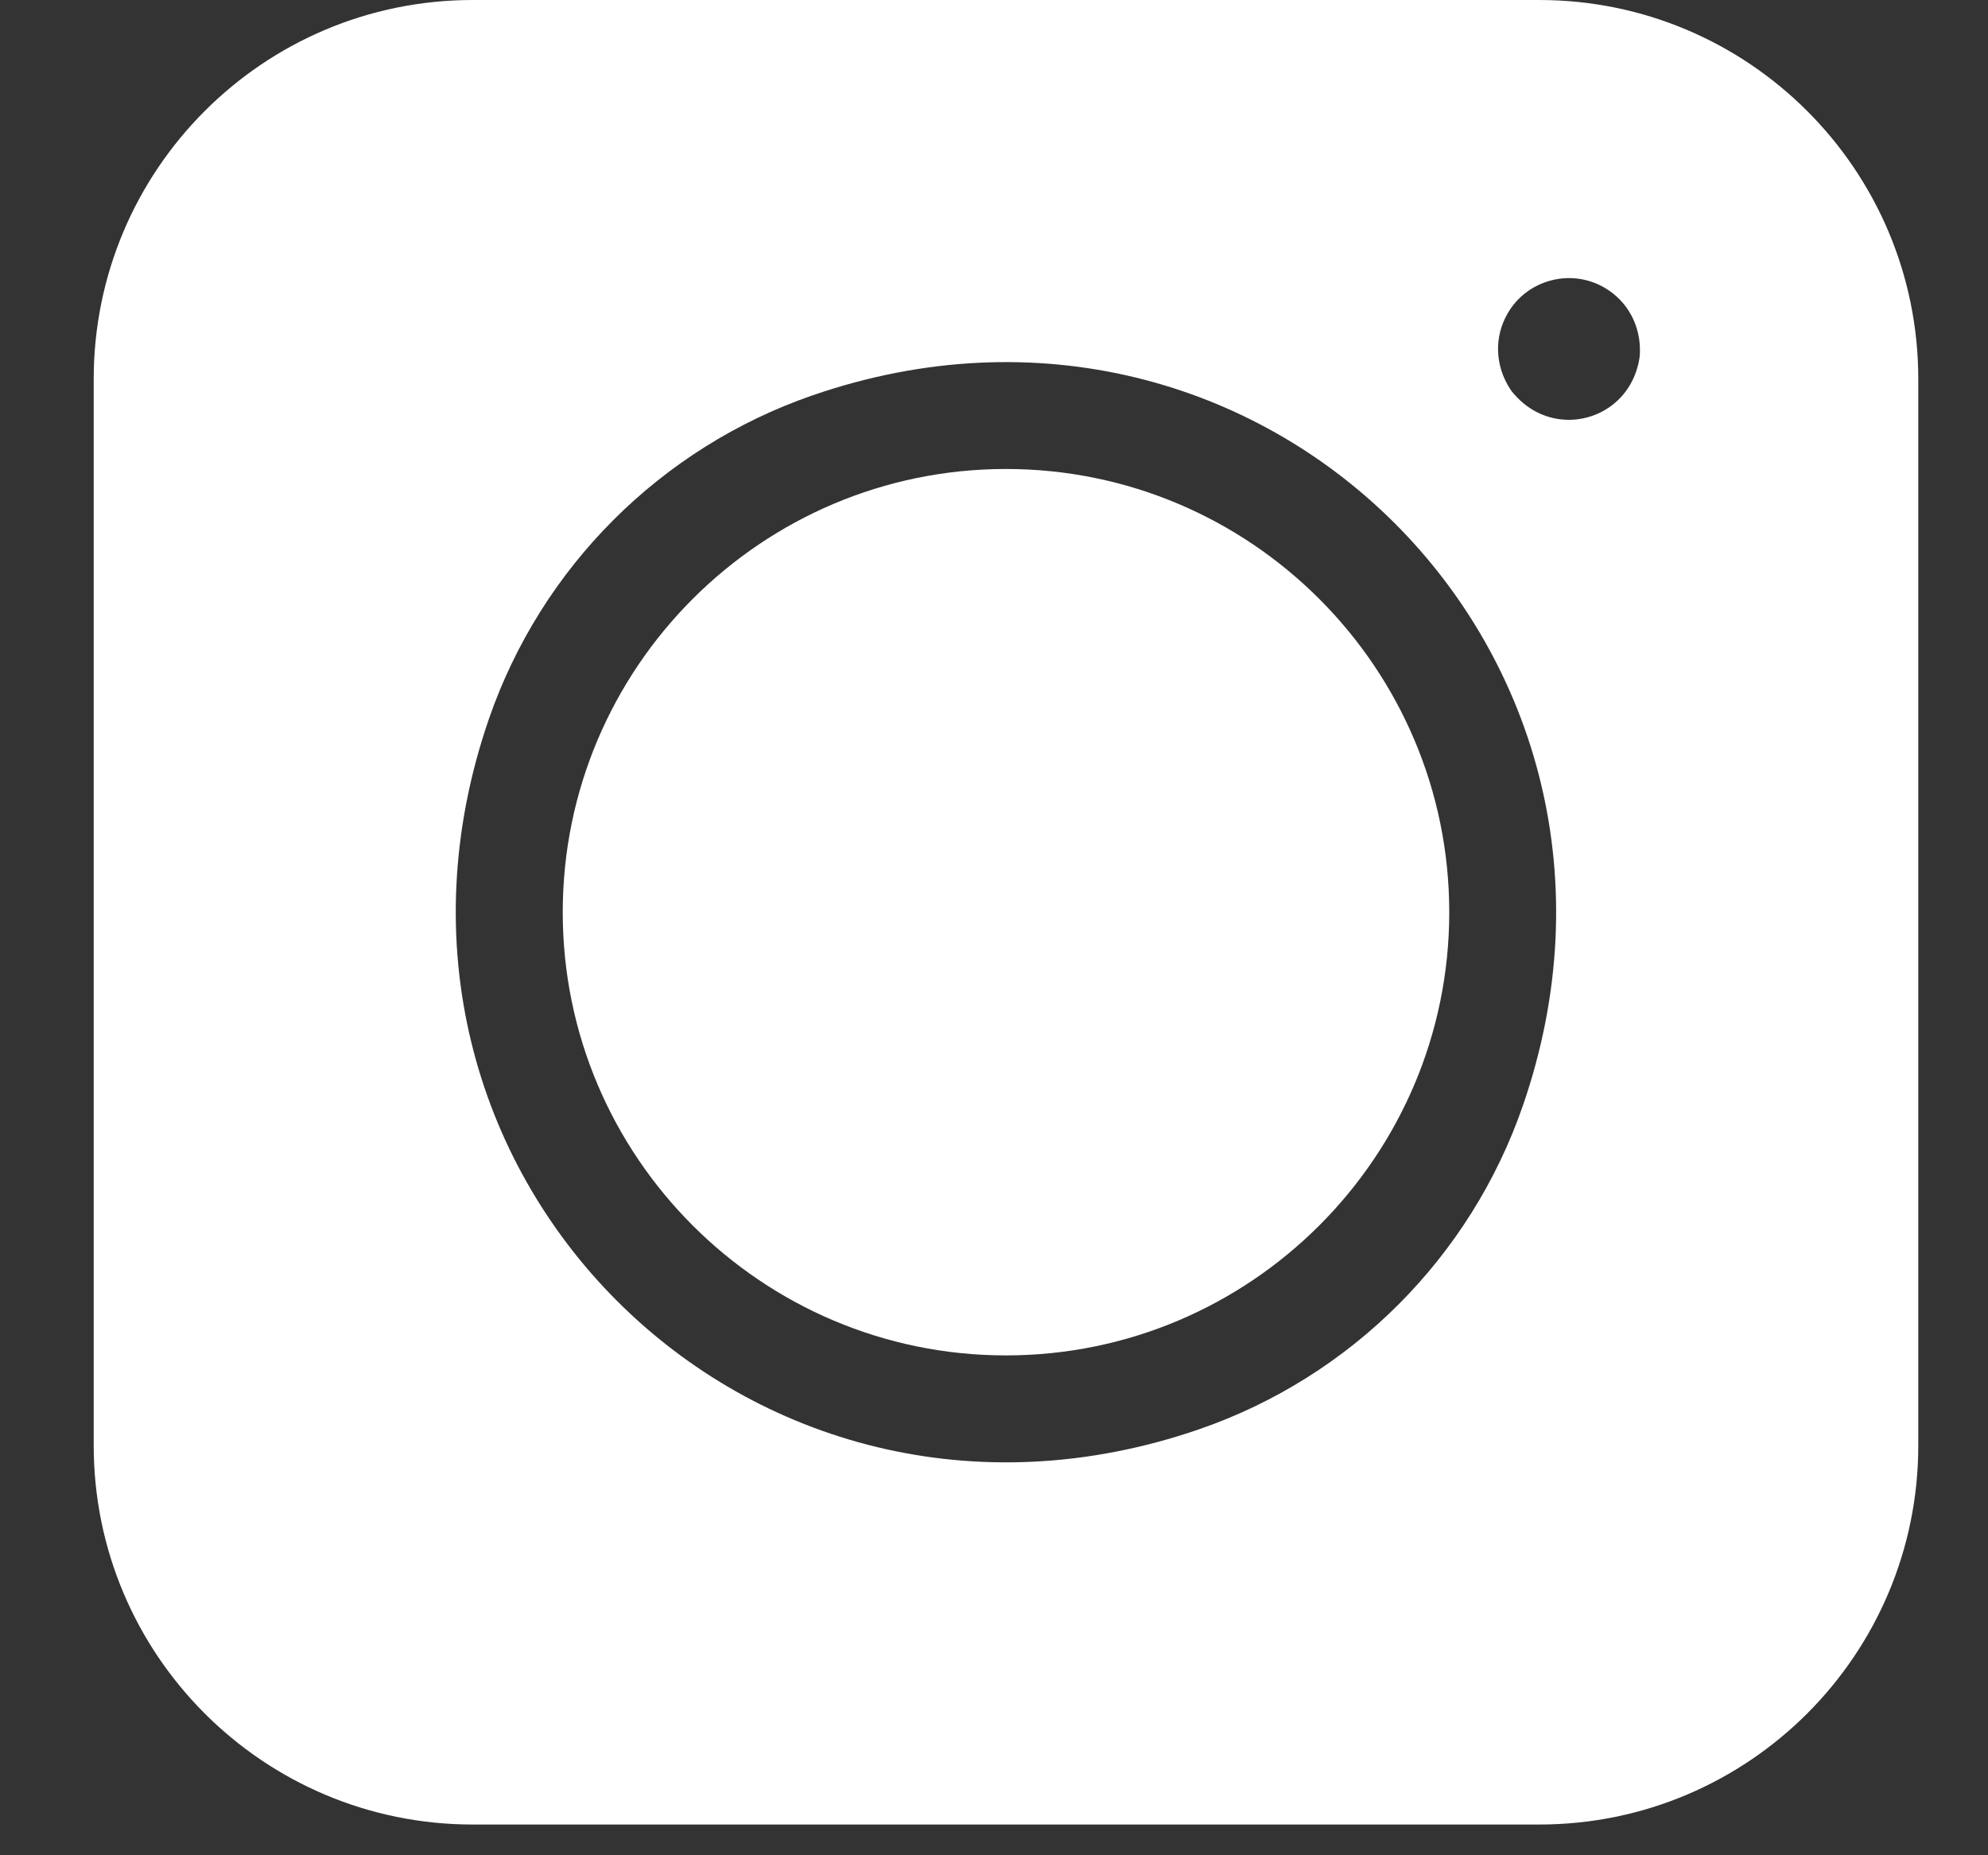
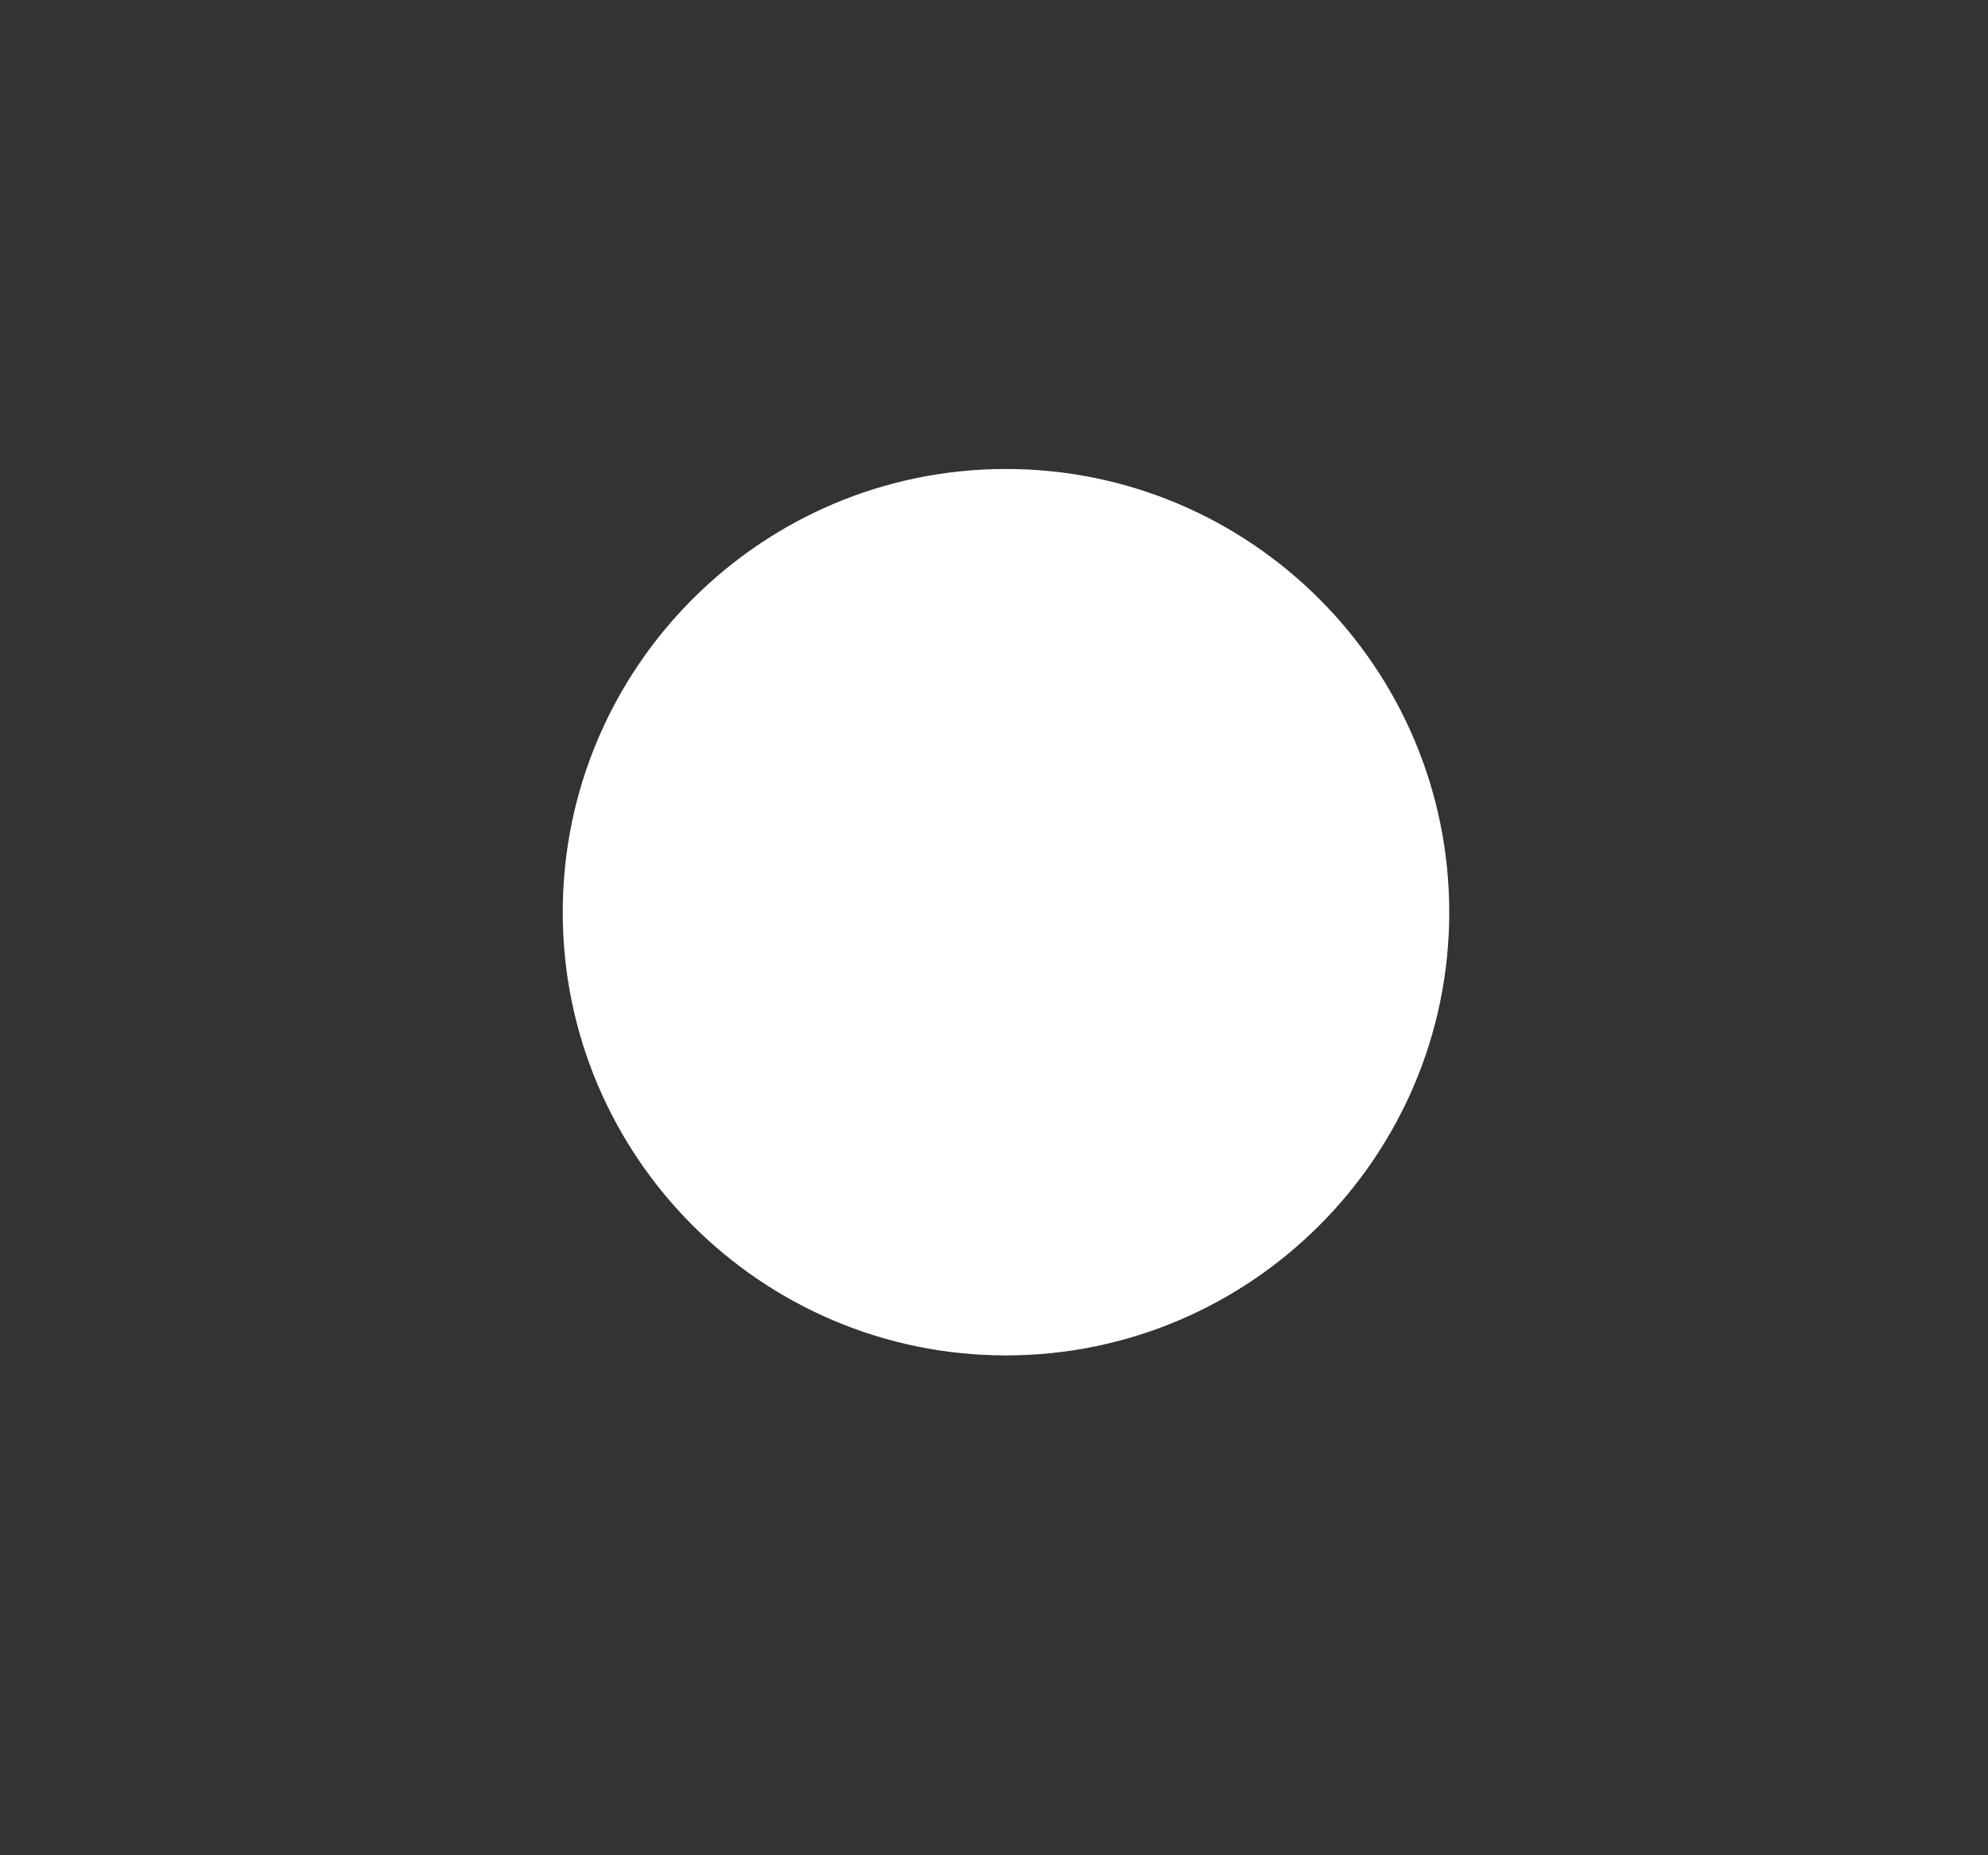
<svg xmlns="http://www.w3.org/2000/svg" width="15" height="14" viewBox="0 0 15 14" fill="none">
  <rect x="0" y="0" width="15" height="14" fill="#333333" stroke="none" />
-   <path d="M0.707 2.861V10.907C0.707 12.487 1.987 13.768 3.567 13.768H11.614C13.193 13.768 14.474 12.487 14.474 10.907V2.861C14.474 1.281 13.193 0 11.614 0H3.567C1.987 0 0.707 1.281 0.707 2.861ZM9.049 10.785C5.653 11.956 2.518 8.821 3.689 5.425C4.084 4.281 4.987 3.378 6.132 2.983C9.528 1.811 12.663 4.946 11.491 8.342C11.096 9.487 10.193 10.39 9.049 10.785ZM12.367 2.721C12.313 3.004 12.079 3.168 11.837 3.168C11.69 3.168 11.54 3.107 11.425 2.975C11.414 2.964 11.405 2.951 11.396 2.938C11.278 2.757 11.274 2.541 11.375 2.366C11.446 2.242 11.562 2.154 11.7 2.117C11.838 2.08 11.982 2.099 12.105 2.17C12.28 2.271 12.385 2.46 12.373 2.676C12.372 2.691 12.37 2.706 12.367 2.721Z" fill="white" />
  <path d="M7.59 3.539C5.746 3.539 4.246 5.039 4.246 6.884C4.246 8.728 5.746 10.228 7.59 10.228C9.435 10.228 10.935 8.728 10.935 6.884C10.935 5.039 9.435 3.539 7.59 3.539Z" fill="white" />
</svg>